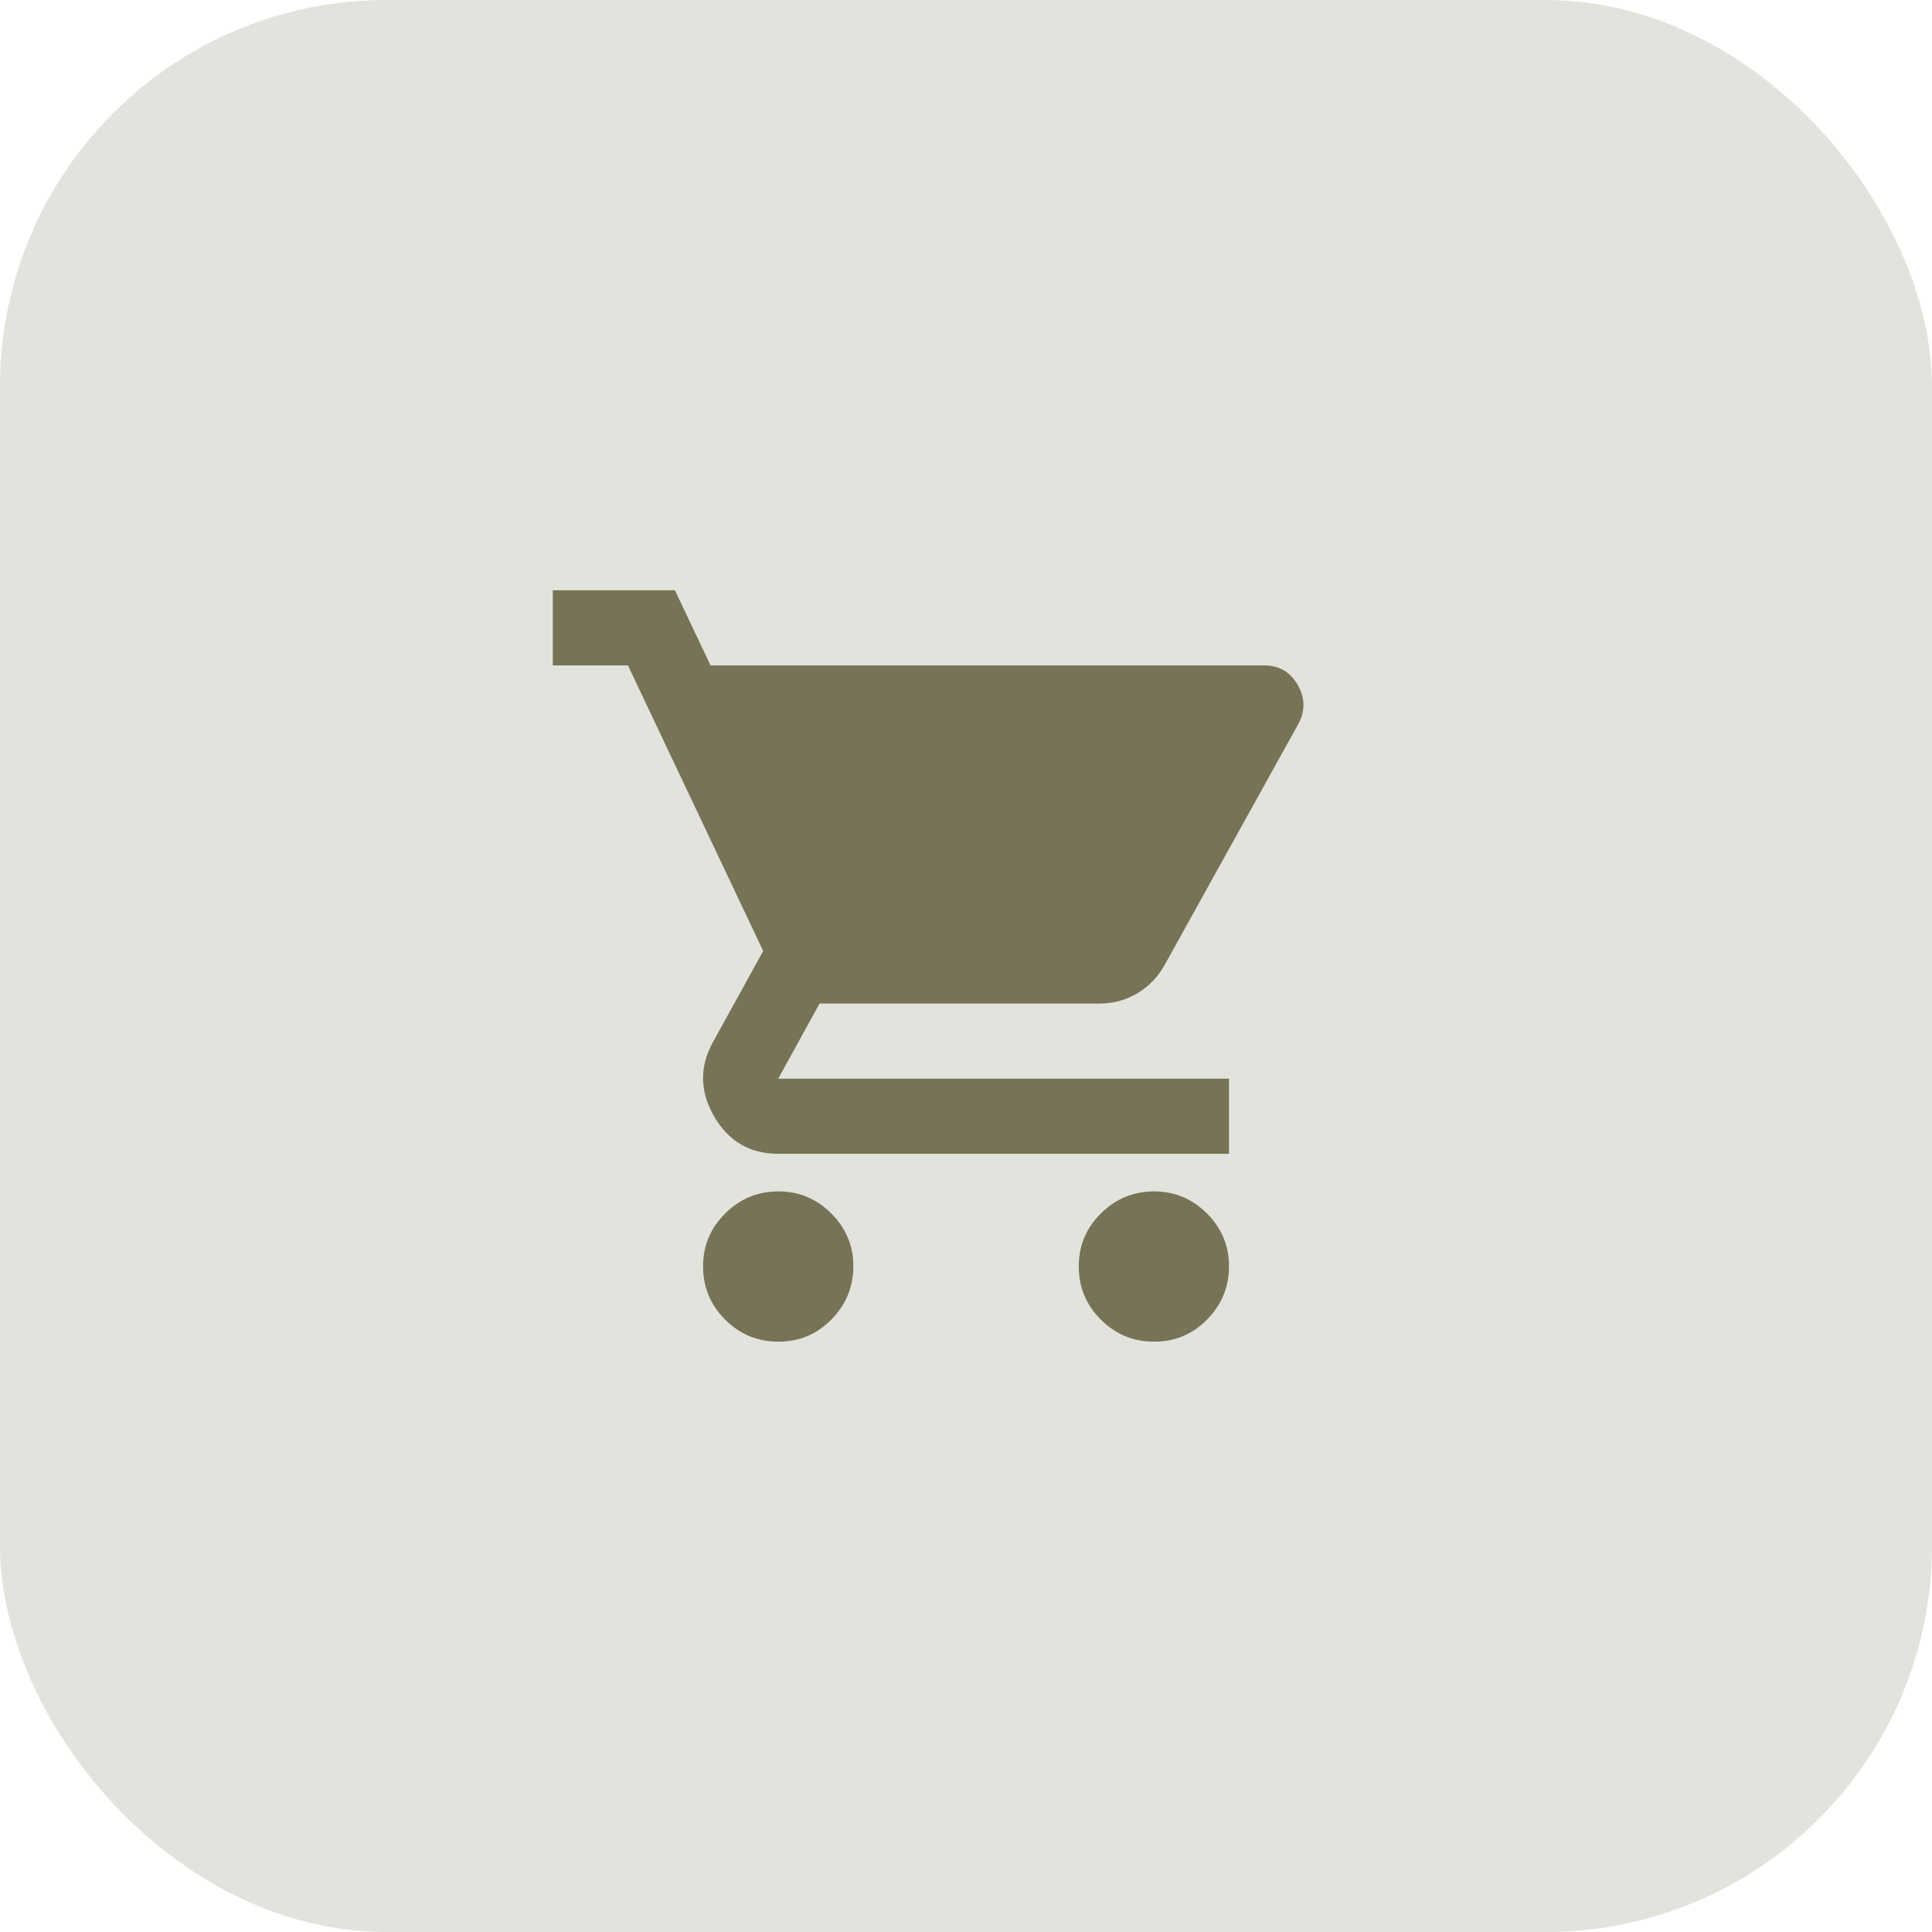
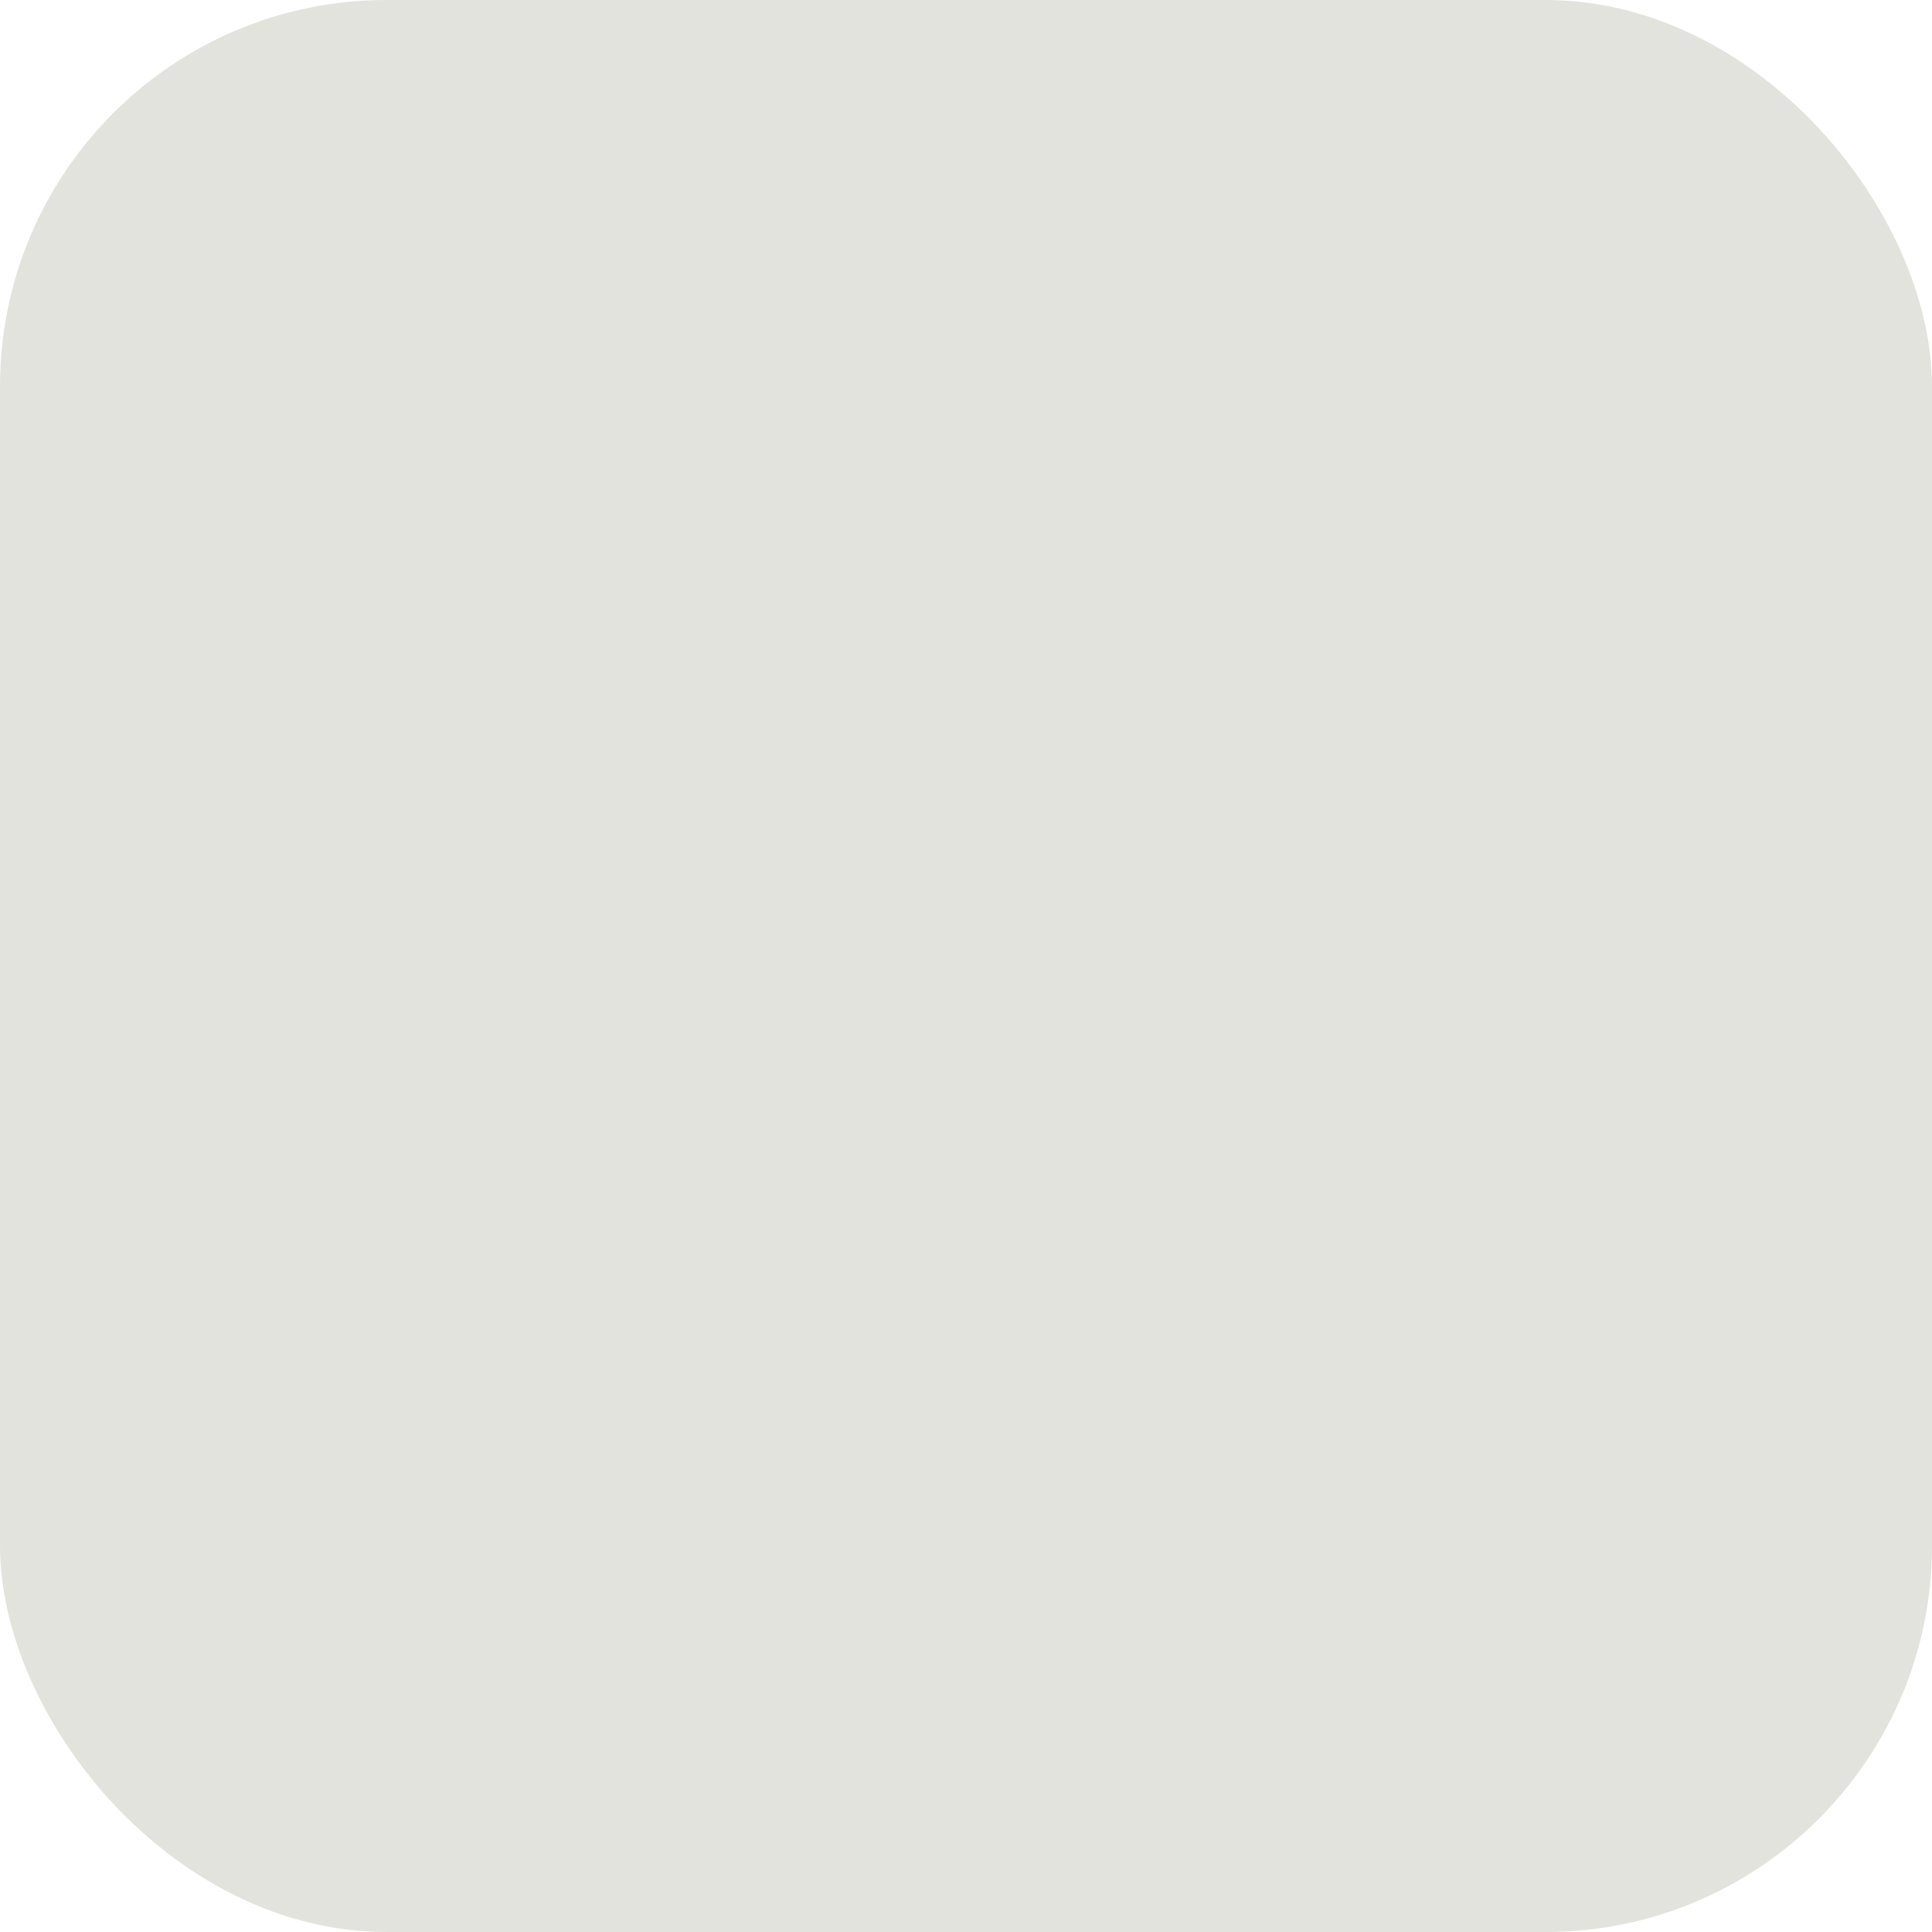
<svg xmlns="http://www.w3.org/2000/svg" width="30" height="30" viewBox="0 0 30 30" fill="none">
  <rect width="30" height="30" rx="6" fill="#767356" fill-opacity="0.2" />
-   <path d="M12.084 20.833C11.763 20.833 11.489 20.719 11.26 20.491C11.032 20.262 10.918 19.988 10.917 19.666C10.917 19.345 11.031 19.071 11.26 18.843C11.489 18.615 11.764 18.501 12.084 18.5C12.404 18.499 12.679 18.613 12.908 18.843C13.138 19.072 13.252 19.347 13.251 19.666C13.249 19.986 13.135 20.261 12.908 20.491C12.681 20.721 12.406 20.835 12.084 20.833ZM17.917 20.833C17.596 20.833 17.322 20.719 17.094 20.491C16.865 20.262 16.751 19.988 16.751 19.666C16.75 19.345 16.865 19.071 17.094 18.843C17.323 18.615 17.597 18.501 17.917 18.5C18.237 18.499 18.512 18.613 18.742 18.843C18.971 19.072 19.085 19.347 19.084 19.666C19.083 19.986 18.969 20.261 18.742 20.491C18.515 20.721 18.24 20.835 17.917 20.833ZM11.034 10.333H19.638C19.862 10.333 20.032 10.433 20.149 10.632C20.265 10.832 20.27 11.034 20.163 11.237L18.092 14.971C17.985 15.165 17.842 15.316 17.662 15.423C17.483 15.53 17.286 15.583 17.072 15.583H12.726L12.084 16.75H19.084V17.916H12.084C11.646 17.916 11.316 17.725 11.092 17.341C10.869 16.957 10.859 16.575 11.063 16.196L11.851 14.767L9.751 10.333H8.584V9.166H10.48L11.034 10.333Z" fill="#767356" />
</svg>